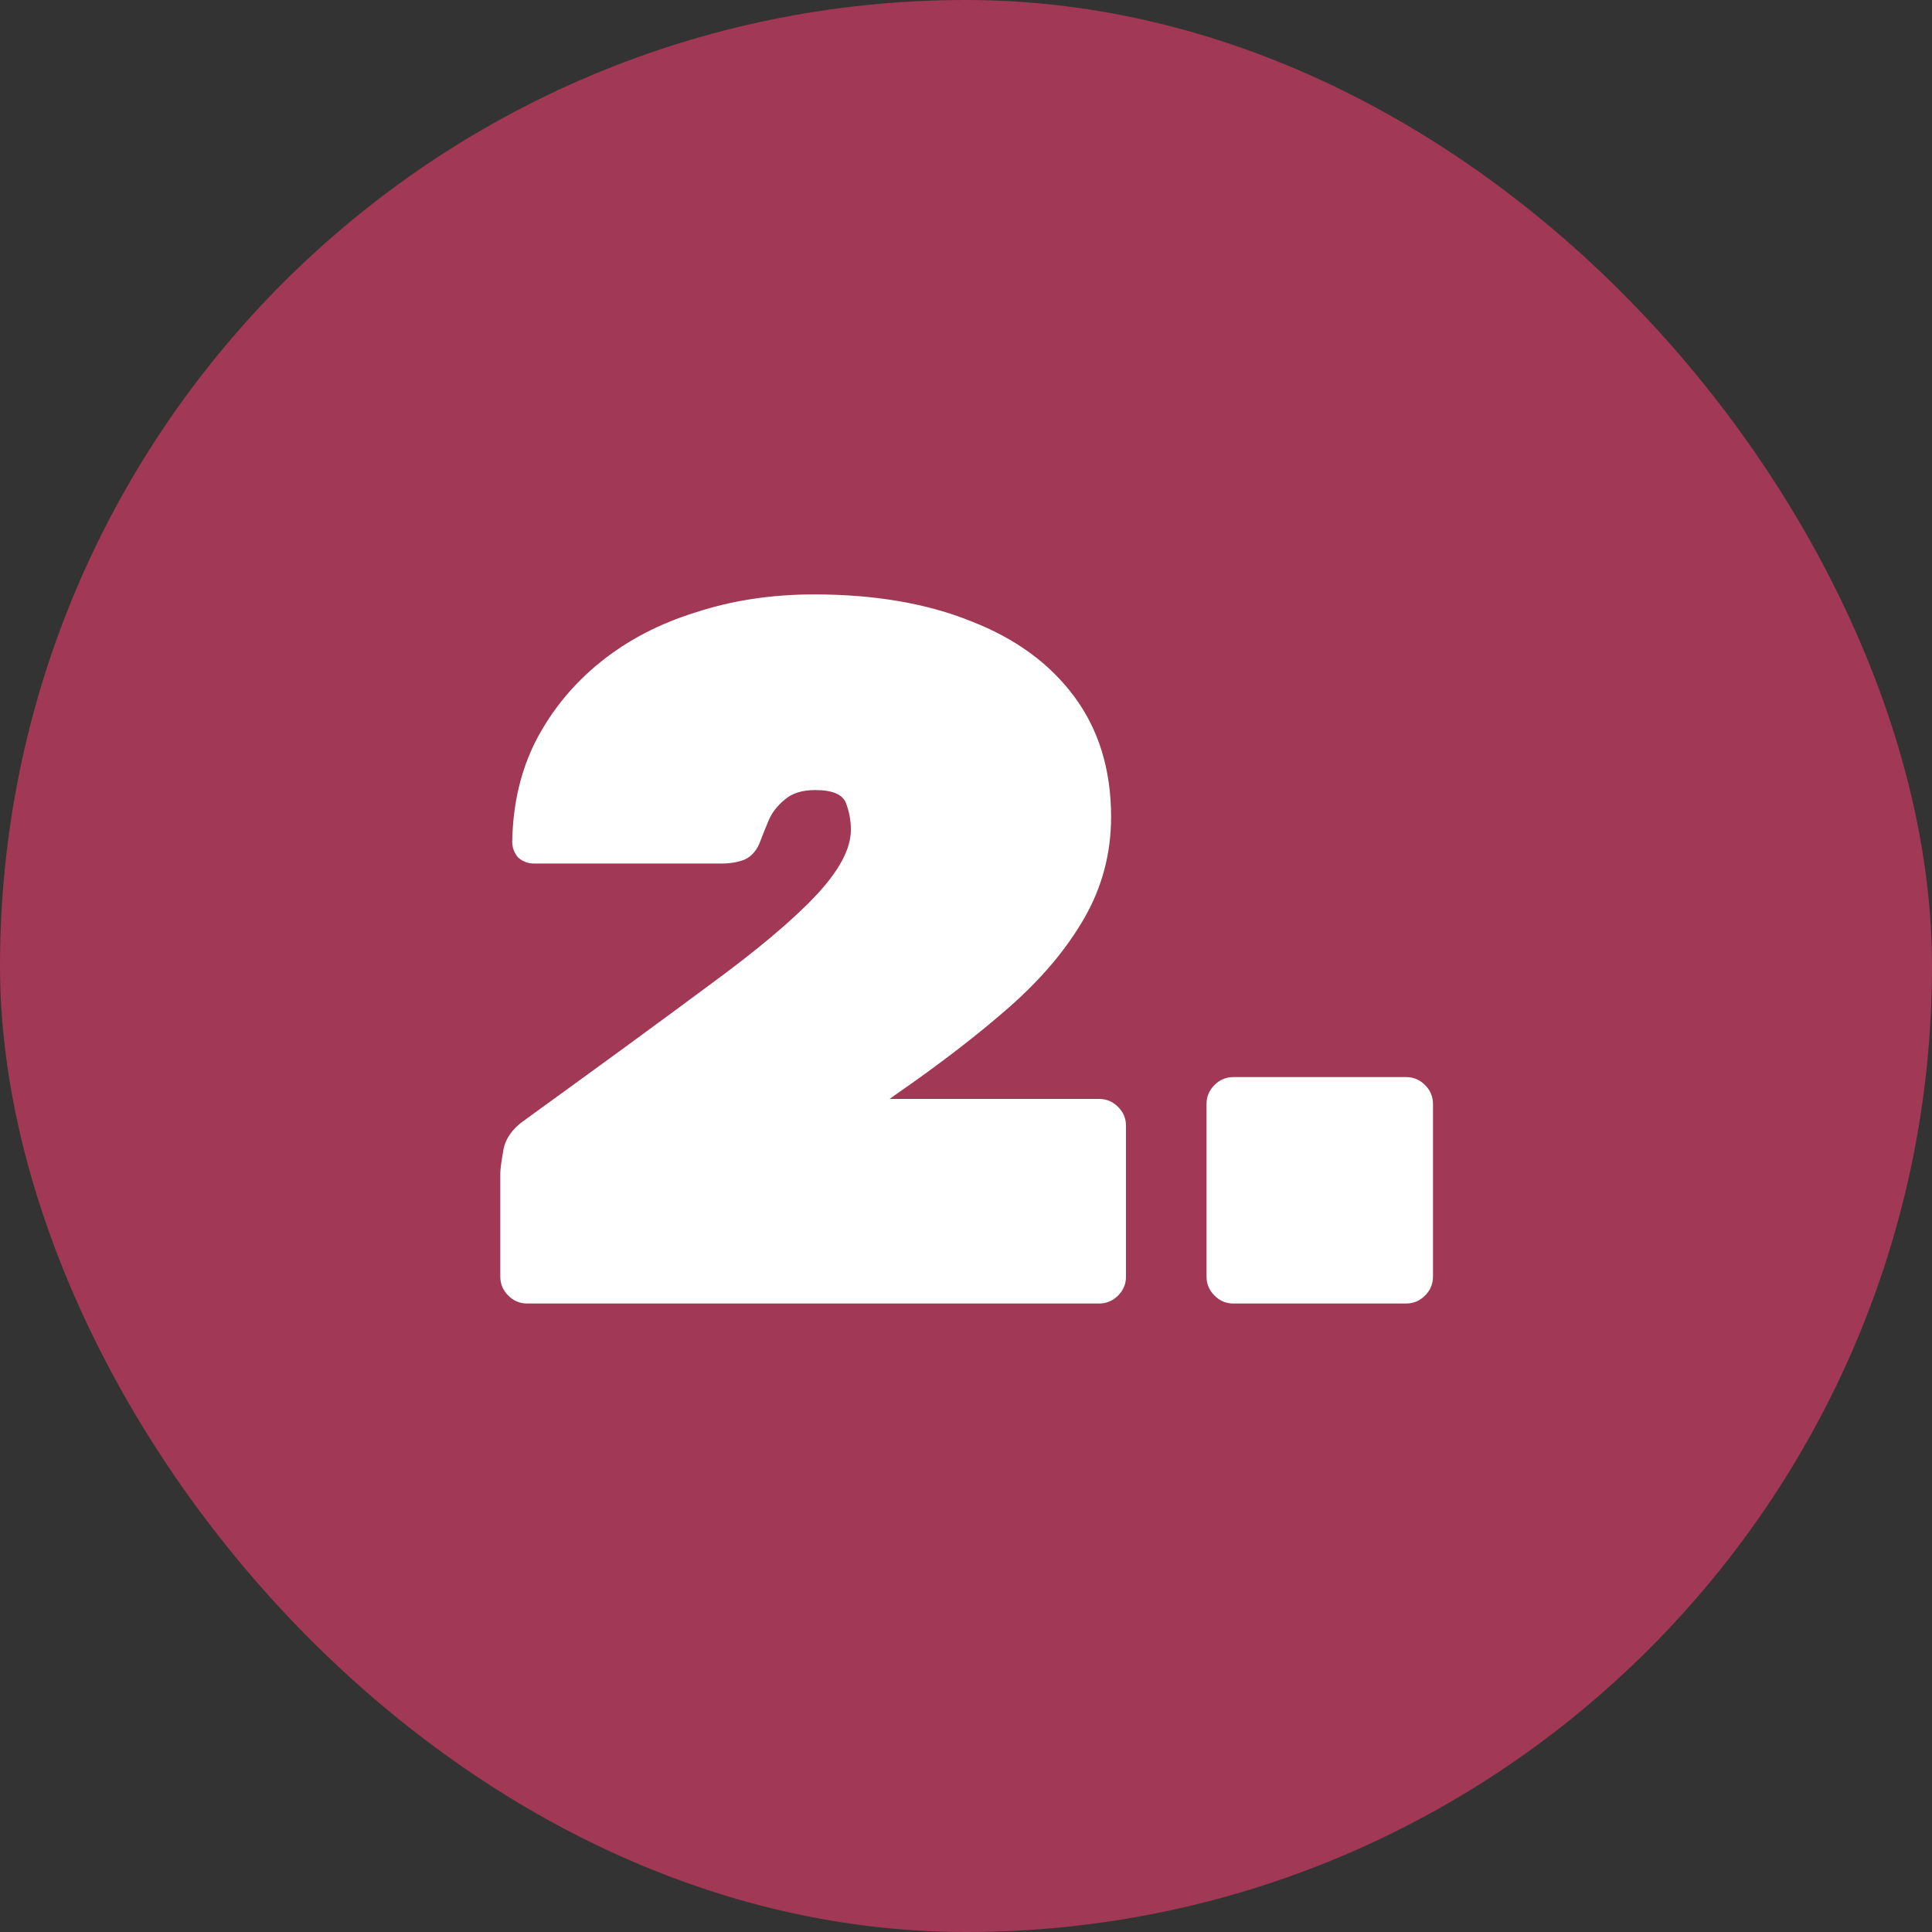
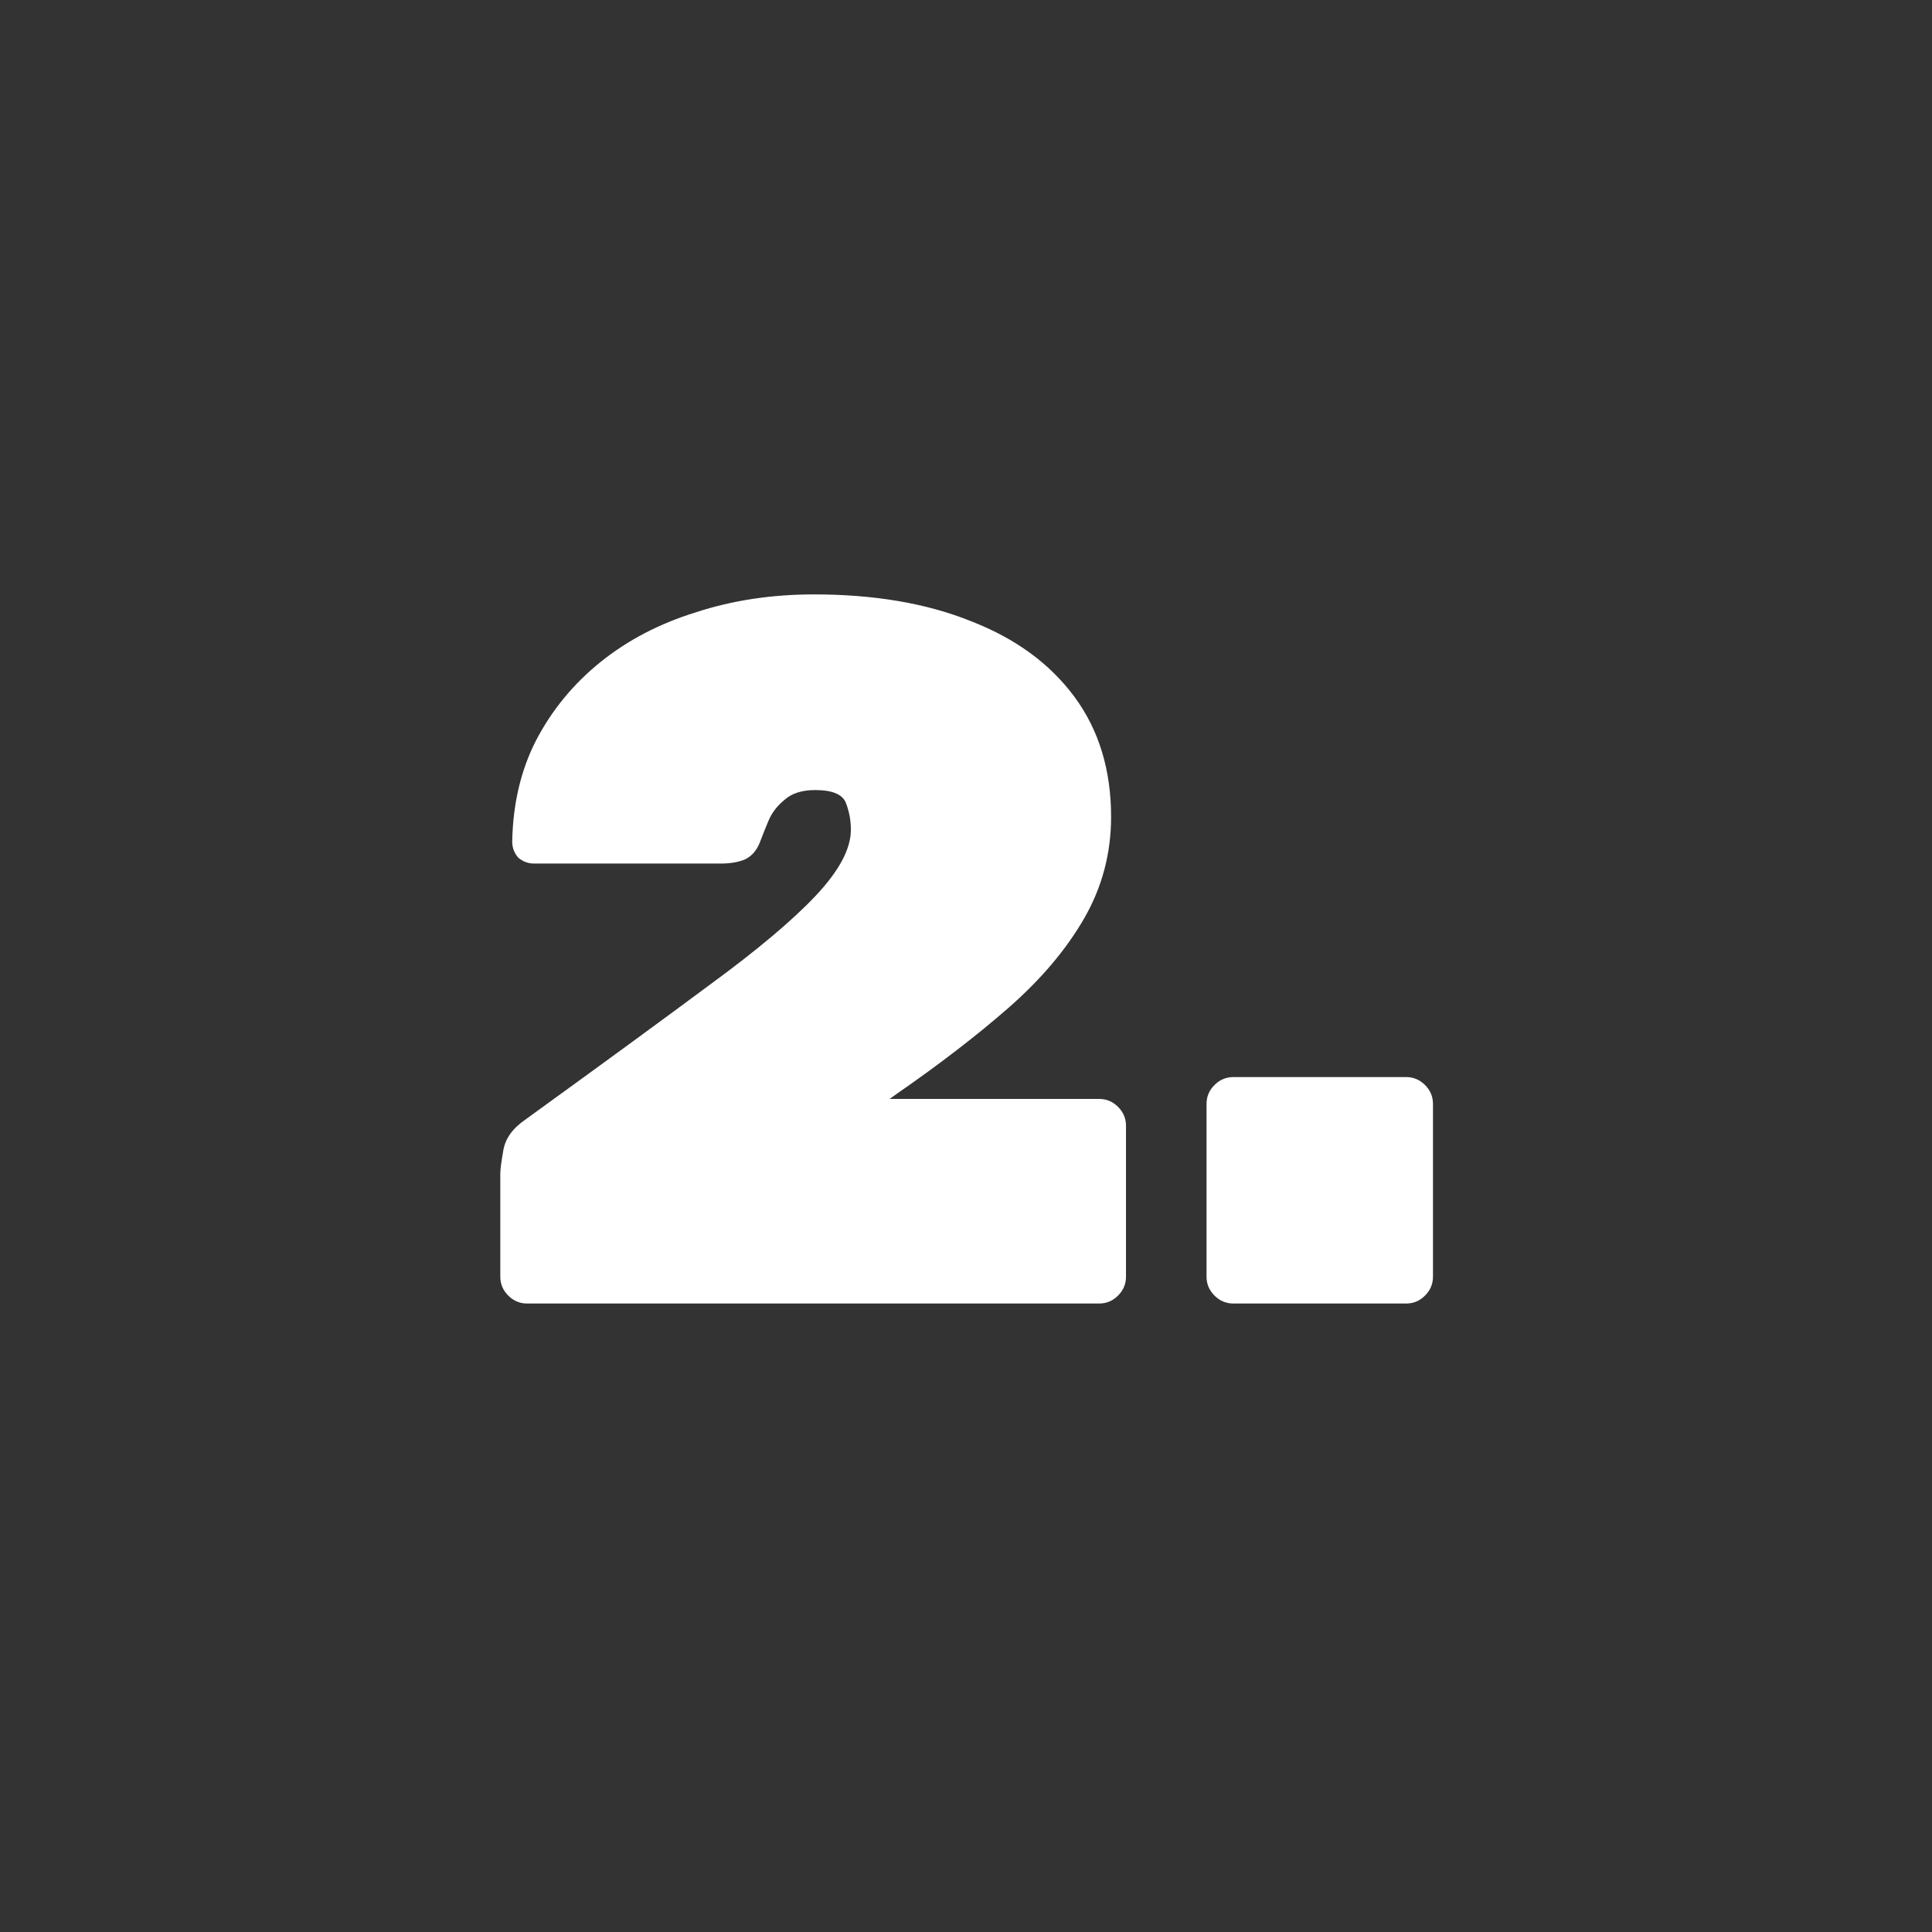
<svg xmlns="http://www.w3.org/2000/svg" width="249" height="249" viewBox="0 0 249 249" fill="none">
  <rect x="0" y="0" width="249" height="249" fill="#333333" stroke="none" />
-   <rect width="249" height="249" rx="124.5" fill="#A13856" />
-   <path d="M67.936 168C66.997 168 66.187 167.659 65.504 166.976C64.821 166.293 64.48 165.483 64.48 164.544V151.232C64.48 150.72 64.608 149.739 64.864 148.288C65.12 146.752 66.059 145.429 67.68 144.32L69.088 143.296C78.048 136.811 85.515 131.349 91.488 126.912C97.547 122.475 102.069 118.677 105.056 115.52C108.128 112.277 109.664 109.419 109.664 106.944C109.664 105.749 109.451 104.597 109.024 103.488C108.597 102.379 107.275 101.824 105.056 101.824C103.349 101.824 102.027 102.251 101.088 103.104C100.149 103.872 99.467 104.768 99.04 105.792C98.613 106.816 98.272 107.669 98.016 108.352C97.589 109.547 96.907 110.357 95.968 110.784C95.115 111.125 94.091 111.296 92.896 111.296H68.832C68.064 111.296 67.381 111.04 66.784 110.528C66.272 109.931 66.016 109.248 66.016 108.48C66.101 103.616 67.125 99.264 69.088 95.424C71.136 91.499 73.909 88.128 77.408 85.312C80.907 82.496 85.003 80.363 89.696 78.912C94.389 77.376 99.467 76.608 104.928 76.608C112.693 76.608 119.435 77.76 125.152 80.064C130.869 82.283 135.307 85.525 138.464 89.792C141.621 94.059 143.2 99.221 143.2 105.28C143.2 109.973 142.048 114.325 139.744 118.336C137.44 122.347 134.197 126.187 130.016 129.856C125.92 133.44 121.099 137.152 115.552 140.992L114.656 141.632H141.664C142.603 141.632 143.413 141.973 144.096 142.656C144.779 143.339 145.12 144.149 145.12 145.088V164.544C145.12 165.483 144.779 166.293 144.096 166.976C143.413 167.659 142.603 168 141.664 168H67.936ZM158.957 168C158.018 168 157.208 167.659 156.525 166.976C155.842 166.293 155.501 165.483 155.501 164.544V142.272C155.501 141.333 155.842 140.523 156.525 139.84C157.208 139.157 158.018 138.816 158.957 138.816H181.229C182.168 138.816 182.978 139.157 183.661 139.84C184.344 140.523 184.685 141.333 184.685 142.272V164.544C184.685 165.483 184.344 166.293 183.661 166.976C182.978 167.659 182.168 168 181.229 168H158.957Z" fill="white" />
+   <path d="M67.936 168C66.997 168 66.187 167.659 65.504 166.976C64.821 166.293 64.48 165.483 64.48 164.544V151.232C64.48 150.72 64.608 149.739 64.864 148.288C65.12 146.752 66.059 145.429 67.68 144.32L69.088 143.296C78.048 136.811 85.515 131.349 91.488 126.912C97.547 122.475 102.069 118.677 105.056 115.52C108.128 112.277 109.664 109.419 109.664 106.944C109.664 105.749 109.451 104.597 109.024 103.488C108.597 102.379 107.275 101.824 105.056 101.824C103.349 101.824 102.027 102.251 101.088 103.104C100.149 103.872 99.467 104.768 99.04 105.792C98.613 106.816 98.272 107.669 98.016 108.352C97.589 109.547 96.907 110.357 95.968 110.784C95.115 111.125 94.091 111.296 92.896 111.296H68.832C68.064 111.296 67.381 111.04 66.784 110.528C66.272 109.931 66.016 109.248 66.016 108.48C66.101 103.616 67.125 99.264 69.088 95.424C71.136 91.499 73.909 88.128 77.408 85.312C80.907 82.496 85.003 80.363 89.696 78.912C94.389 77.376 99.467 76.608 104.928 76.608C112.693 76.608 119.435 77.76 125.152 80.064C130.869 82.283 135.307 85.525 138.464 89.792C141.621 94.059 143.2 99.221 143.2 105.28C143.2 109.973 142.048 114.325 139.744 118.336C137.44 122.347 134.197 126.187 130.016 129.856C125.92 133.44 121.099 137.152 115.552 140.992L114.656 141.632H141.664C142.603 141.632 143.413 141.973 144.096 142.656C144.779 143.339 145.12 144.149 145.12 145.088V164.544C145.12 165.483 144.779 166.293 144.096 166.976C143.413 167.659 142.603 168 141.664 168ZM158.957 168C158.018 168 157.208 167.659 156.525 166.976C155.842 166.293 155.501 165.483 155.501 164.544V142.272C155.501 141.333 155.842 140.523 156.525 139.84C157.208 139.157 158.018 138.816 158.957 138.816H181.229C182.168 138.816 182.978 139.157 183.661 139.84C184.344 140.523 184.685 141.333 184.685 142.272V164.544C184.685 165.483 184.344 166.293 183.661 166.976C182.978 167.659 182.168 168 181.229 168H158.957Z" fill="white" />
</svg>